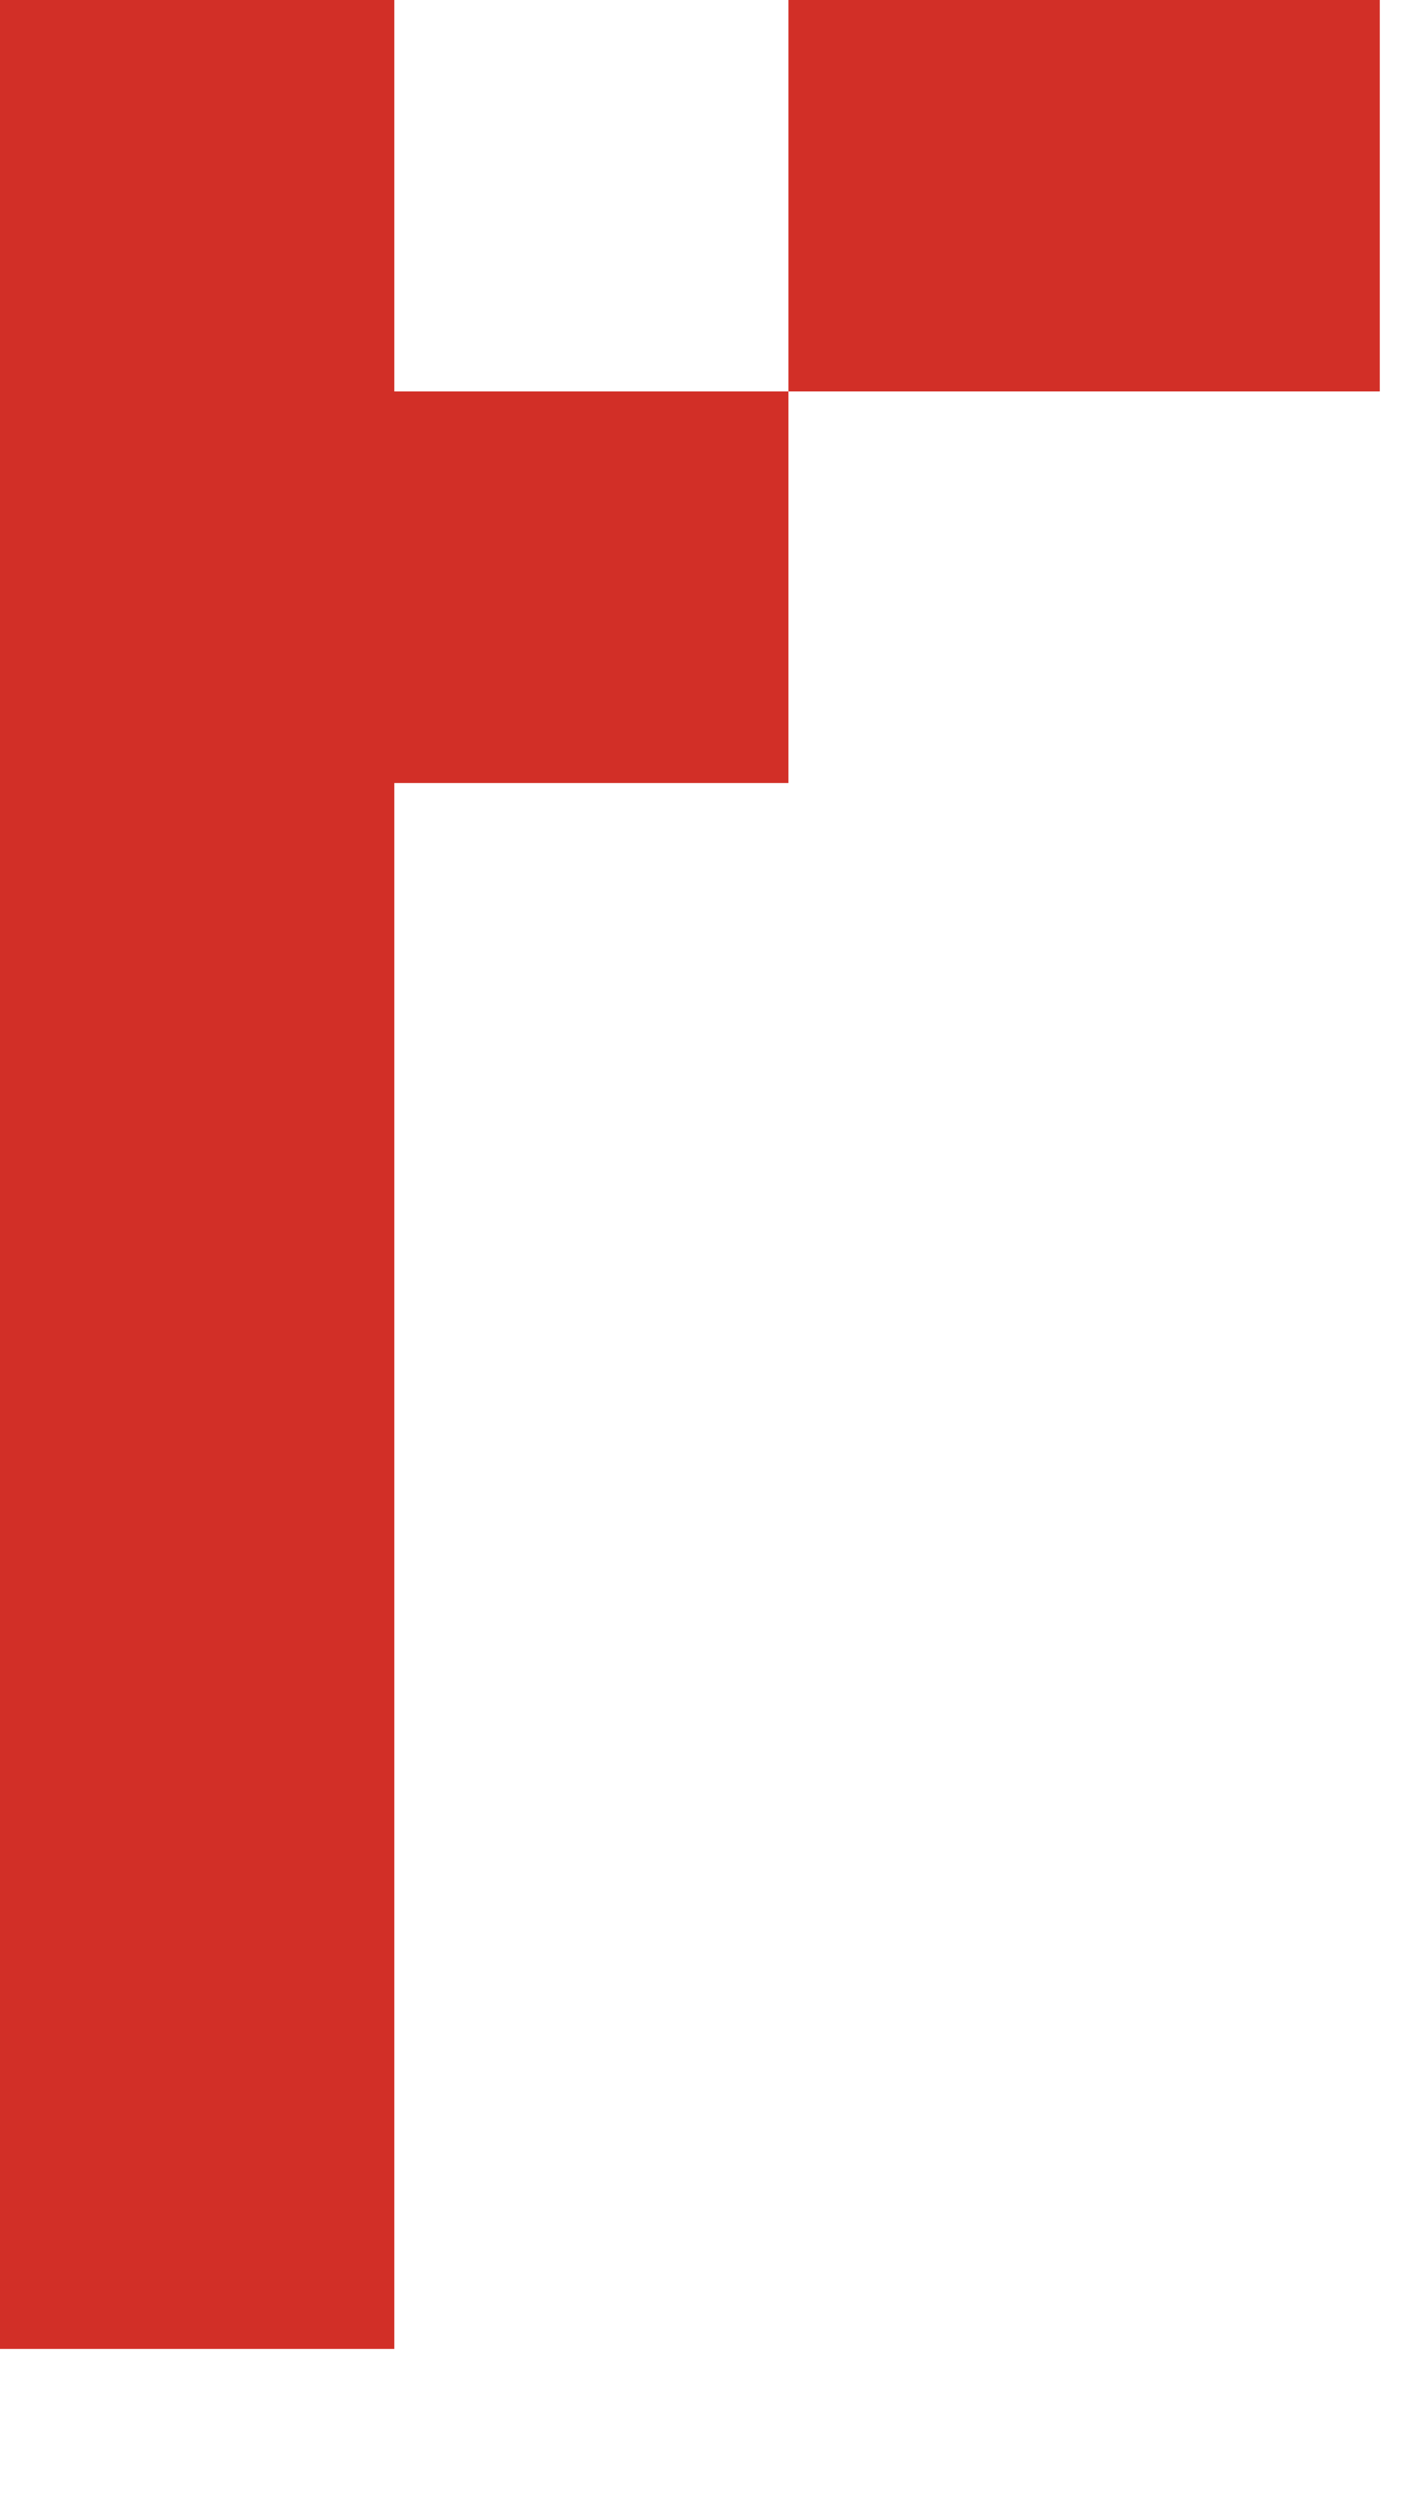
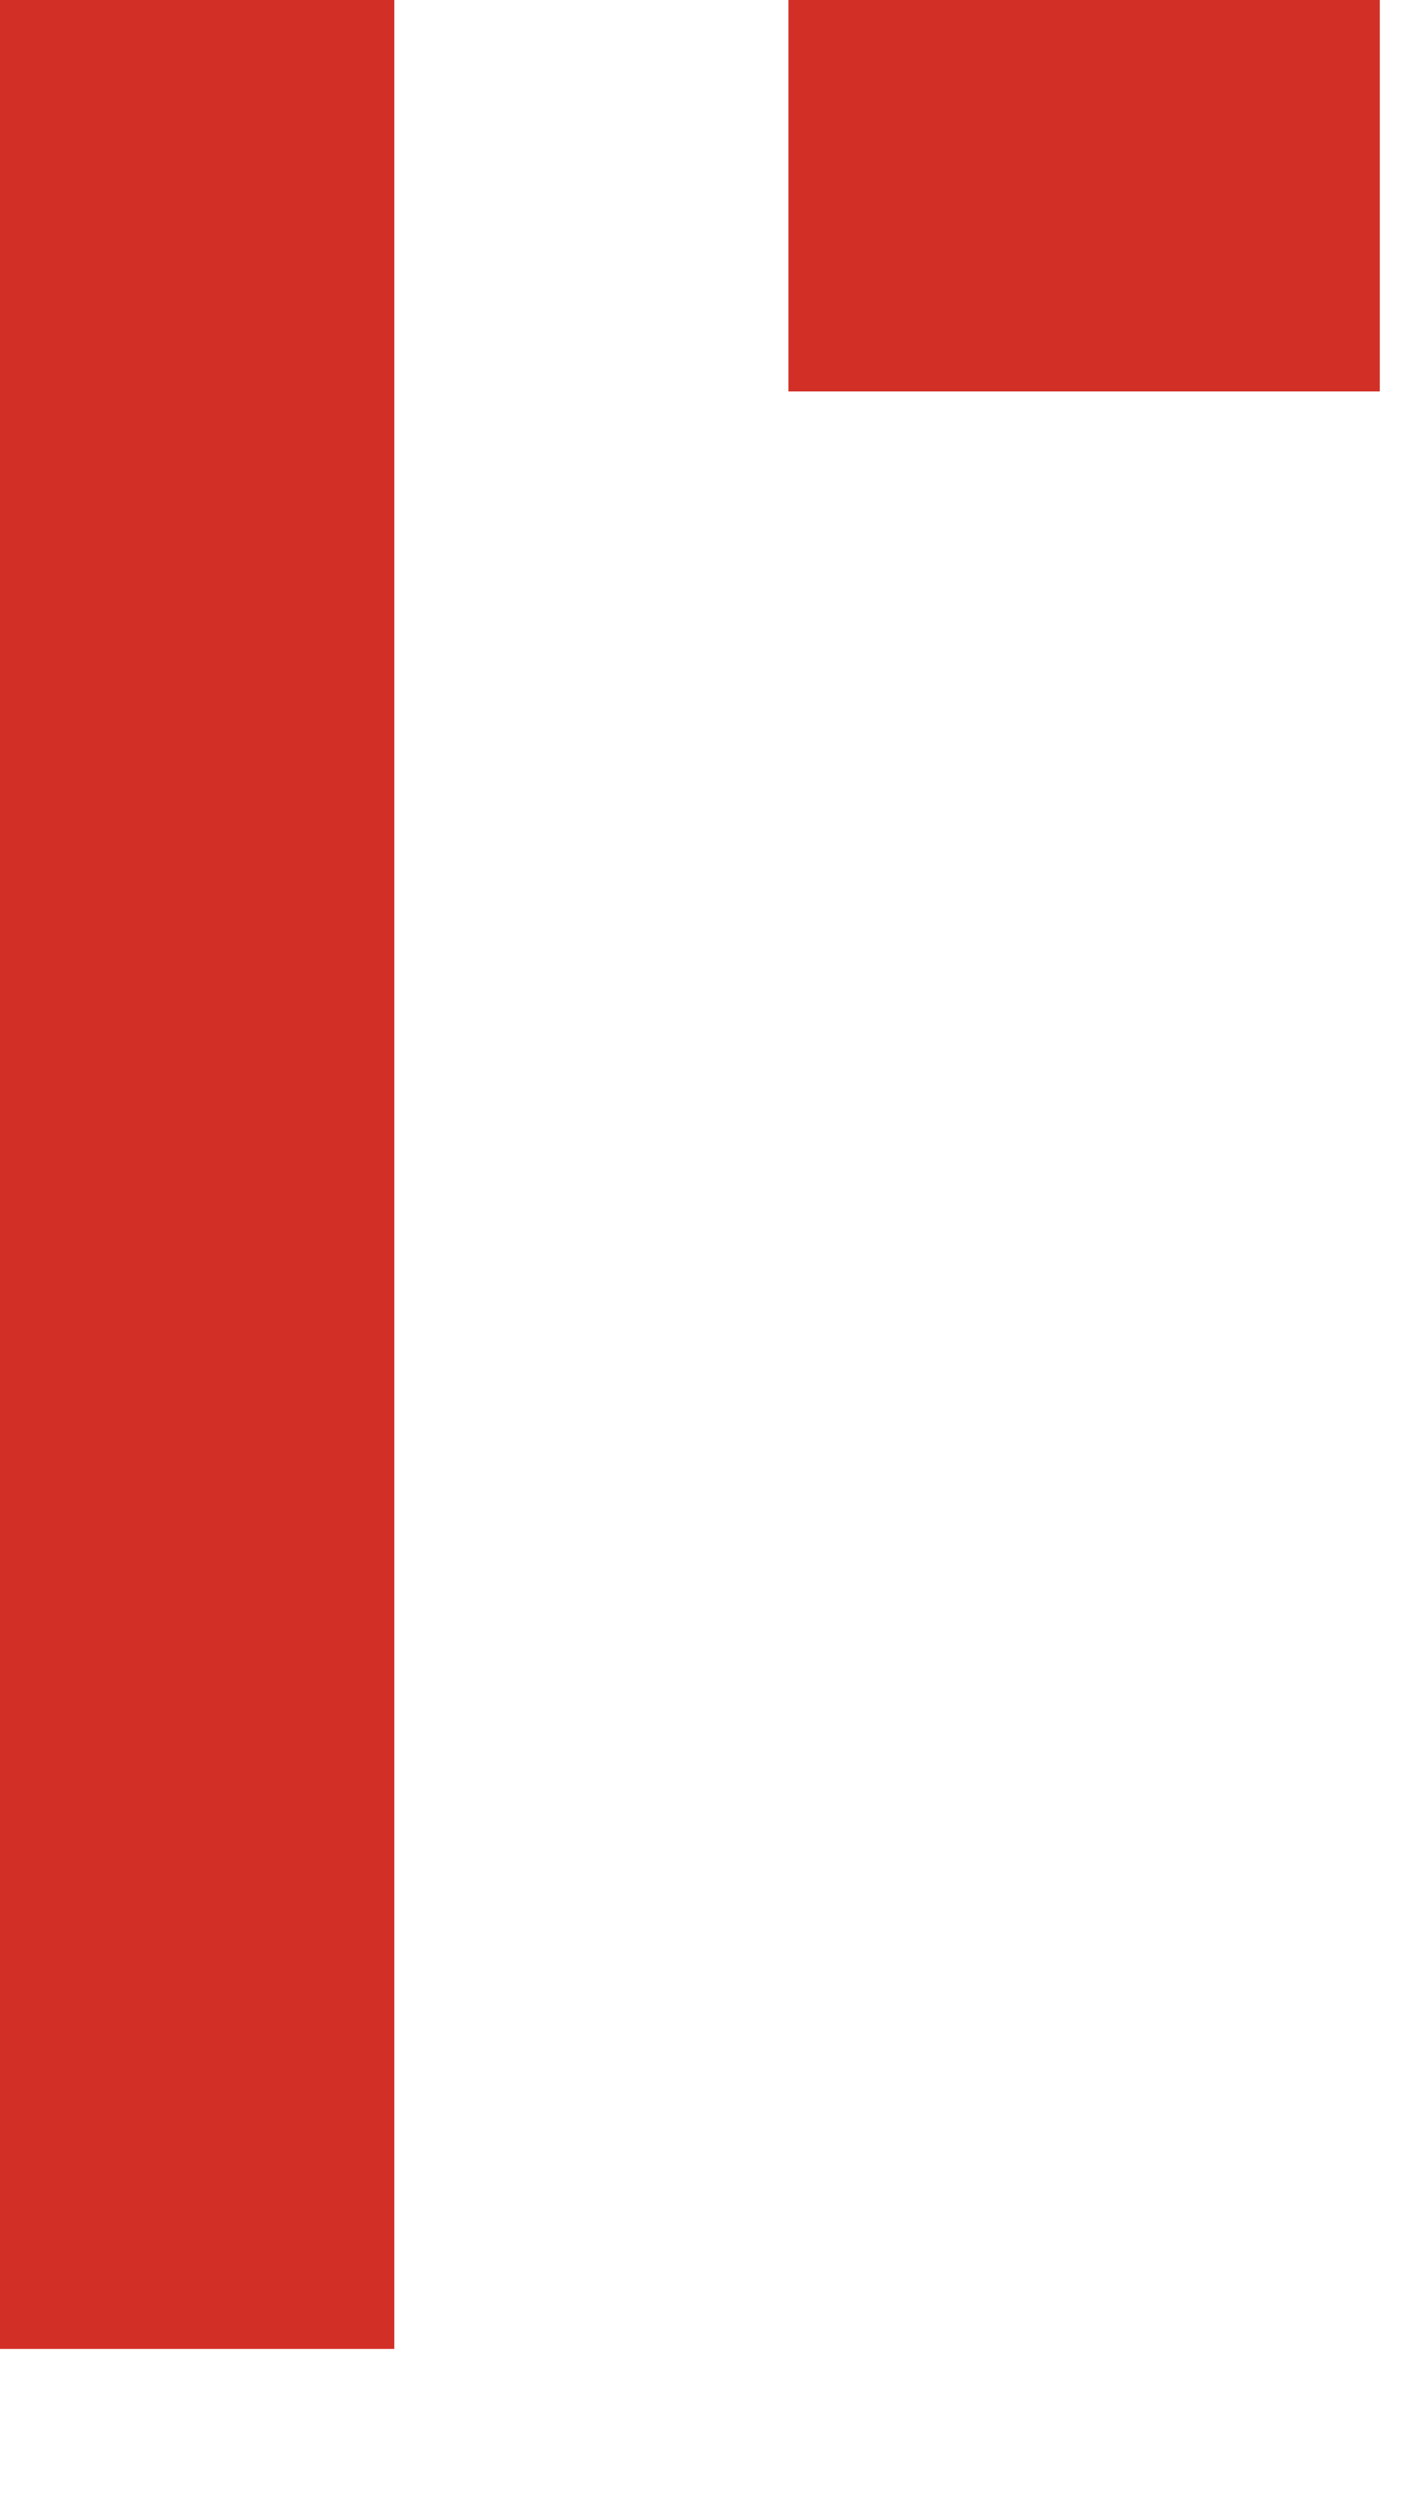
<svg xmlns="http://www.w3.org/2000/svg" fill="none" height="100%" overflow="visible" preserveAspectRatio="none" style="display: block;" viewBox="0 0 8 14" width="100%">
-   <path d="M0 0H2.209V2.192H4.417V4.385H2.209V13.154H0V0ZM4.417 0H7.73V2.192H4.417V0Z" fill="#D22F27" id="Vector" />
+   <path d="M0 0H2.209V2.192H4.417H2.209V13.154H0V0ZM4.417 0H7.73V2.192H4.417V0Z" fill="#D22F27" id="Vector" />
</svg>